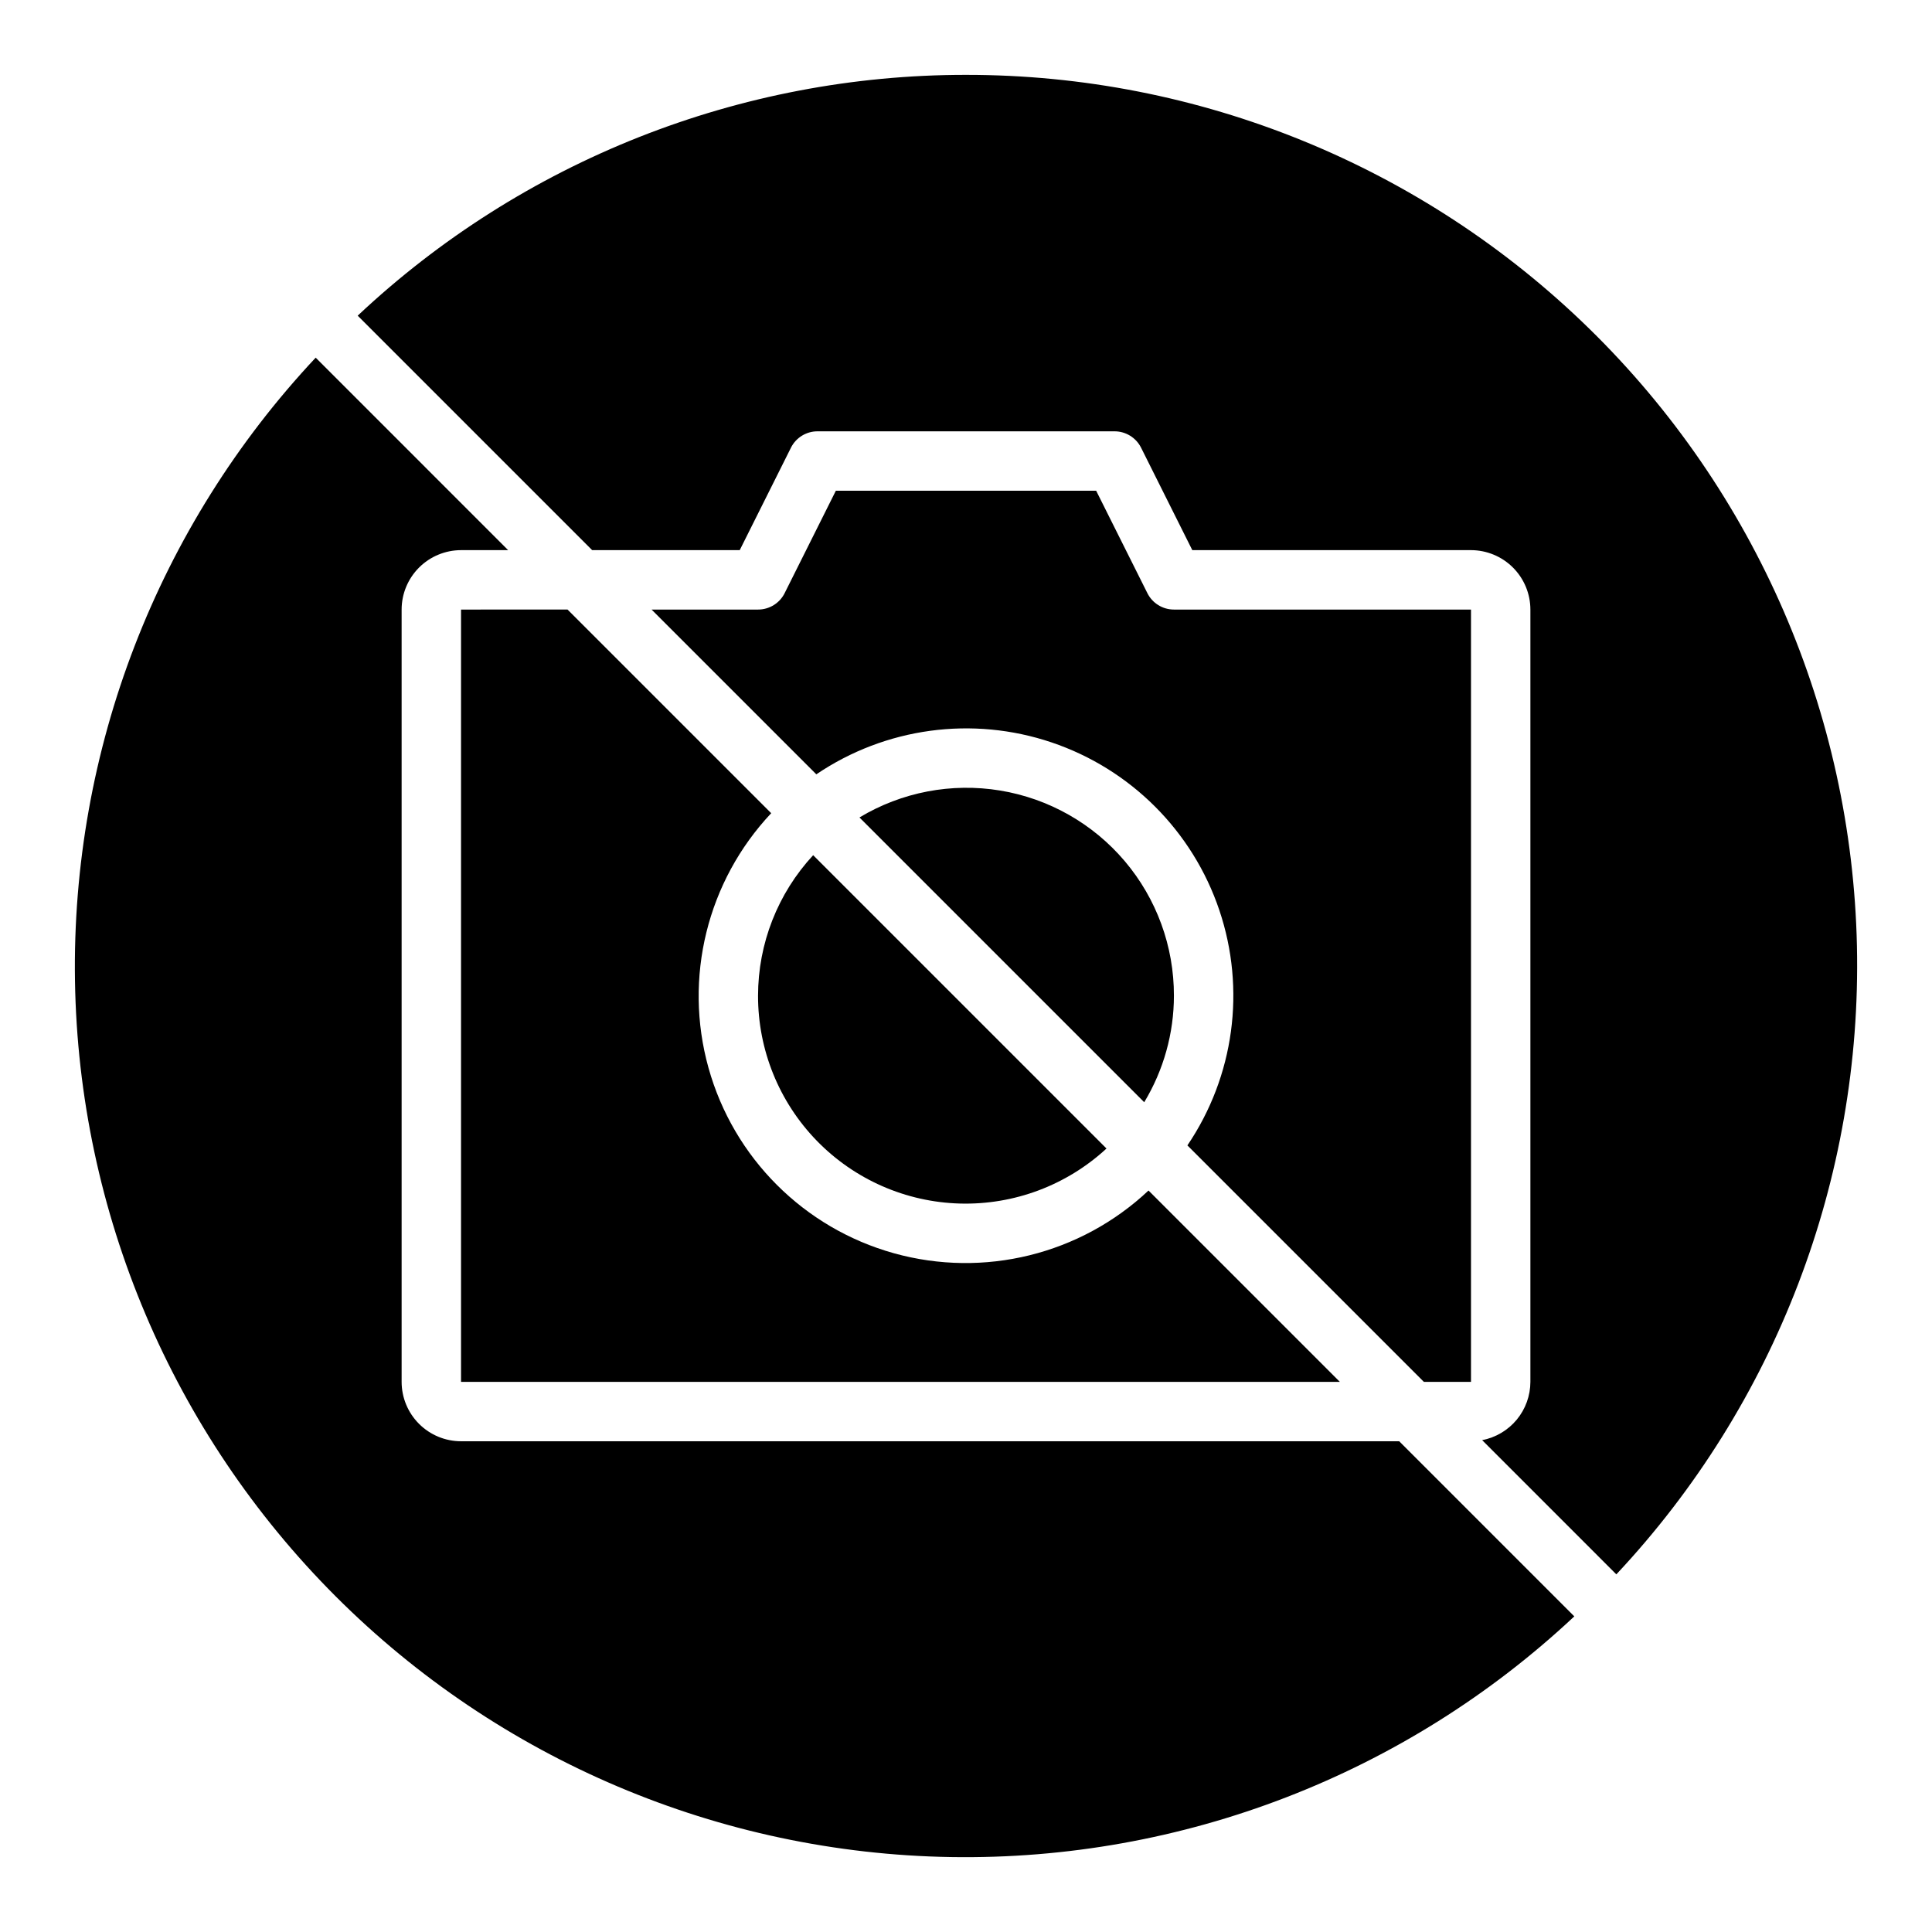
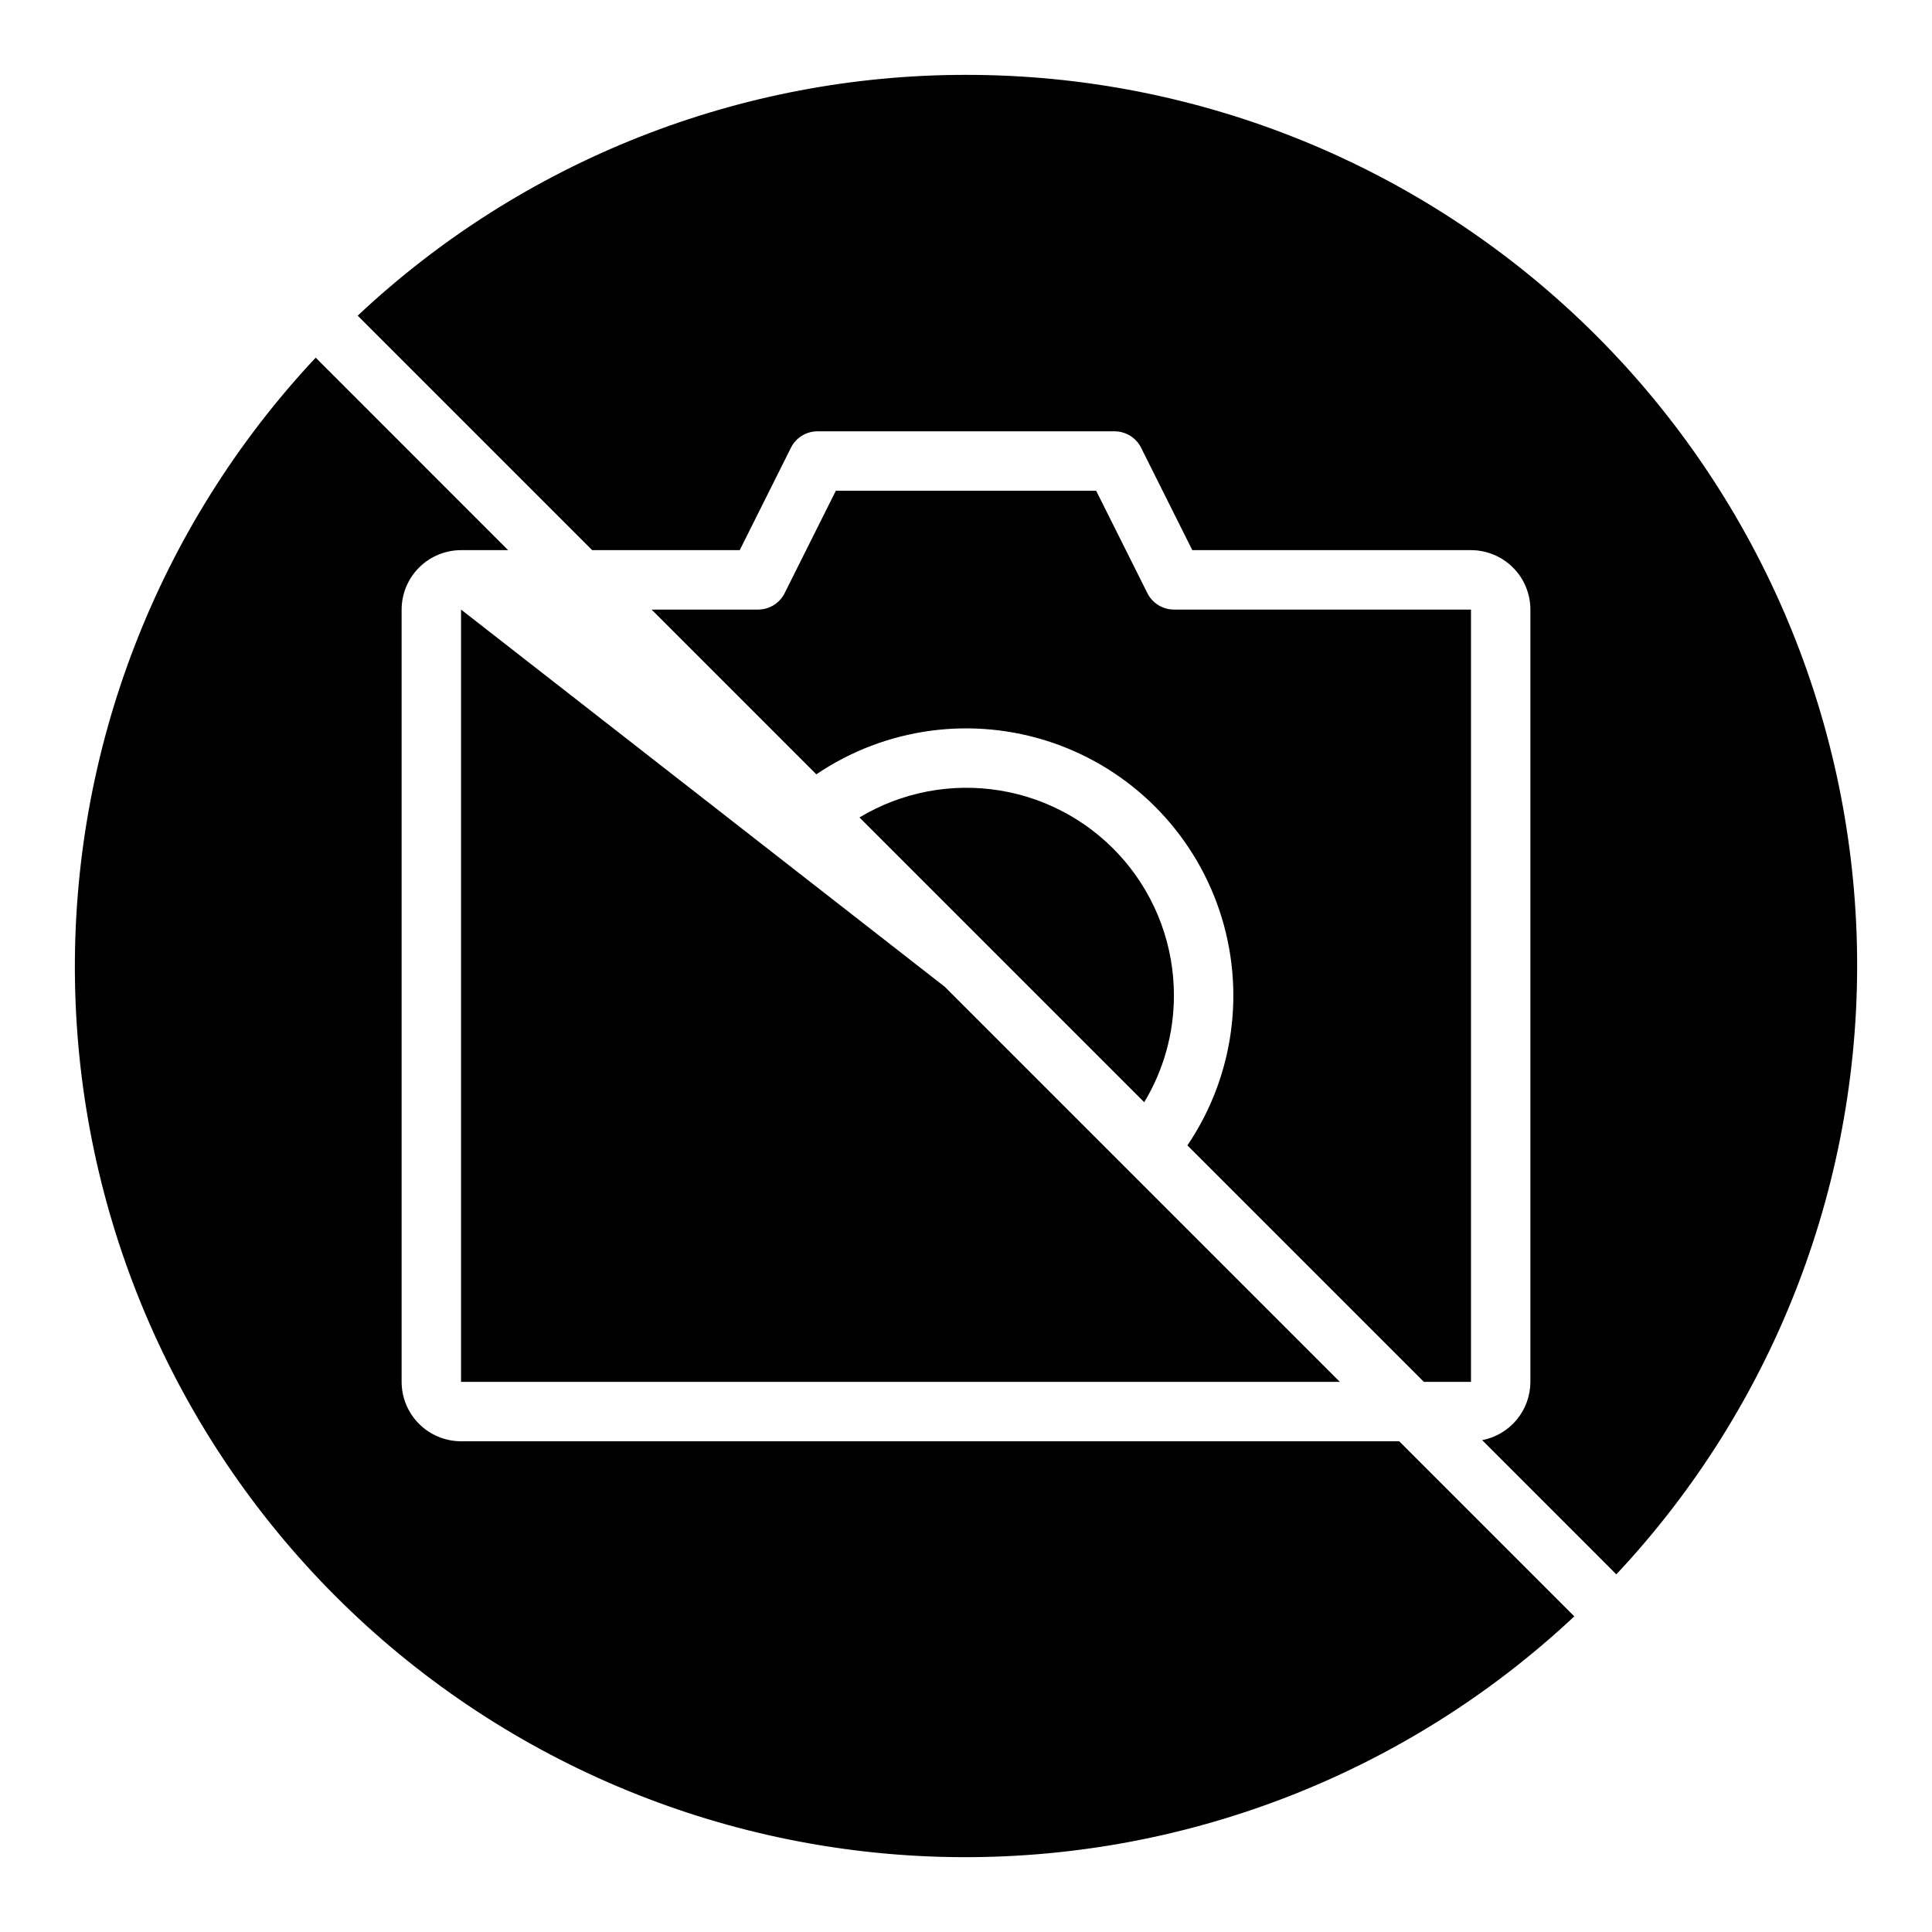
<svg xmlns="http://www.w3.org/2000/svg" fill="#000000" width="800px" height="800px" version="1.1" viewBox="144 144 512 512">
  <g>
-     <path d="m344.89 407.87c-0.023 14.348 5.559 28.141 15.559 38.43 10 10.289 23.625 16.266 37.969 16.652s28.273-4.848 38.812-14.582l-77.734-77.734c-9.383 10.129-14.598 23.426-14.605 37.234z" />
    <path d="m400 163.84c-59.906-0.027-117.56 22.793-161.21 63.816l62.137 62.137h39.109l13.57-27.137h-0.004c1.332-2.668 4.059-4.352 7.039-4.352h78.723c2.981 0 5.707 1.684 7.039 4.352l13.57 27.137h73.855c4.172 0.008 8.176 1.668 11.125 4.617 2.953 2.953 4.613 6.953 4.617 11.129v204.67c-0.008 3.66-1.285 7.199-3.617 10.02-2.336 2.816-5.574 4.734-9.168 5.426l35.562 35.566c42.215-45.035 65.105-104.82 63.762-166.53-1.344-61.715-26.812-120.45-70.953-163.6-44.137-43.152-103.43-67.297-165.15-67.25z" />
    <path d="m455.1 407.87c0.027-13.055-4.59-25.695-13.027-35.656-8.438-9.961-20.145-16.594-33.023-18.715-12.883-2.121-26.098 0.41-37.285 7.137l75.465 75.465c5.144-8.52 7.867-18.277 7.871-28.23z" />
-     <path d="m266.18 305.54v204.67h232.9l-50.711-50.711c-18.031 16.969-43.625 23.273-67.477 16.625-23.852-6.652-42.488-25.289-49.137-49.141-6.652-23.852-0.348-49.441 16.621-67.477l-53.969-53.969z" />
+     <path d="m266.18 305.54v204.67h232.9l-50.711-50.711l-53.969-53.969z" />
    <path d="m266.18 525.95c-4.176-0.004-8.176-1.664-11.129-4.613-2.953-2.953-4.613-6.953-4.617-11.129v-204.67c0.004-4.176 1.664-8.176 4.617-11.129 2.953-2.949 6.953-4.609 11.129-4.617h12.484l-51.004-51.008-0.004 0.004c-41.902 44.699-64.777 103.94-63.785 165.2 0.988 61.262 25.762 119.73 69.086 163.06 43.32 43.324 101.8 68.098 163.05 69.09 61.262 0.988 120.5-21.887 165.2-63.785l-46.395-46.398z" />
    <path d="m521.34 510.21h12.488v-204.67h-78.723c-2.981 0-5.707-1.684-7.039-4.352l-13.57-27.137h-68.988l-13.57 27.137h0.004c-1.336 2.668-4.062 4.352-7.043 4.352h-28.23l43.668 43.668v-0.004c18.312-12.398 41.367-15.531 62.324-8.465 20.961 7.066 37.414 23.52 44.477 44.477 7.066 20.957 3.938 44.016-8.465 62.328z" />
  </g>
</svg>